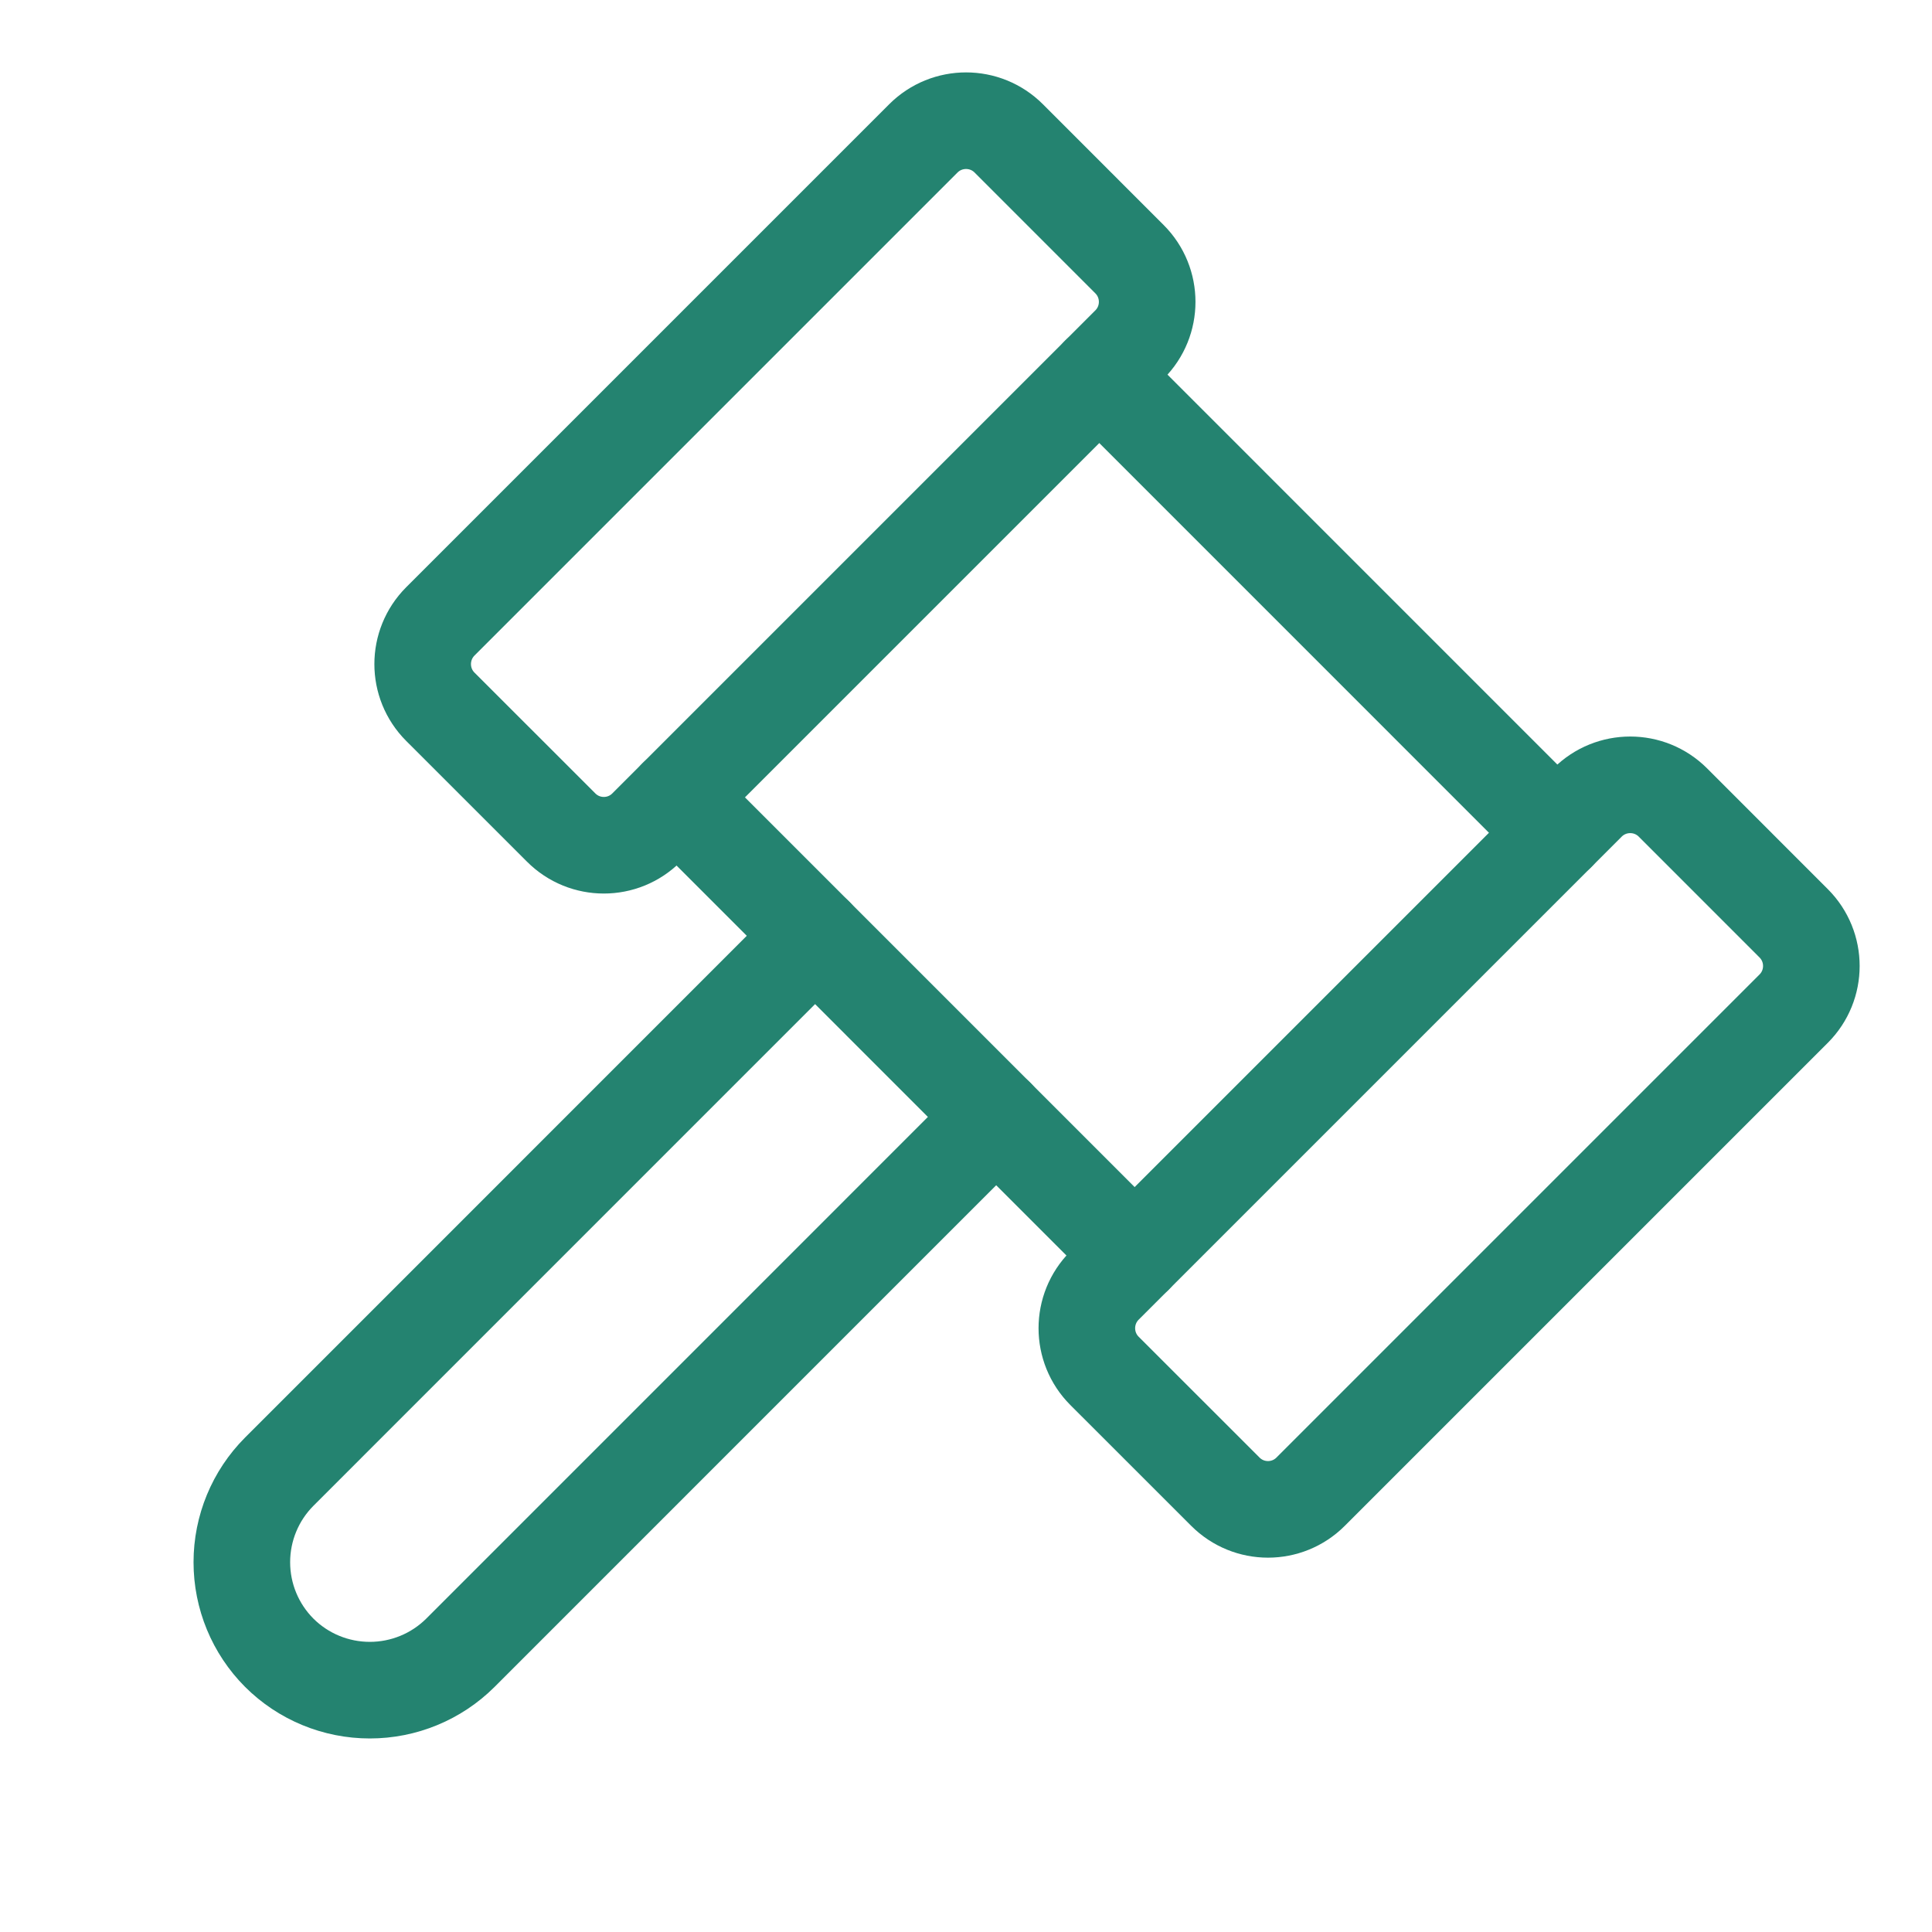
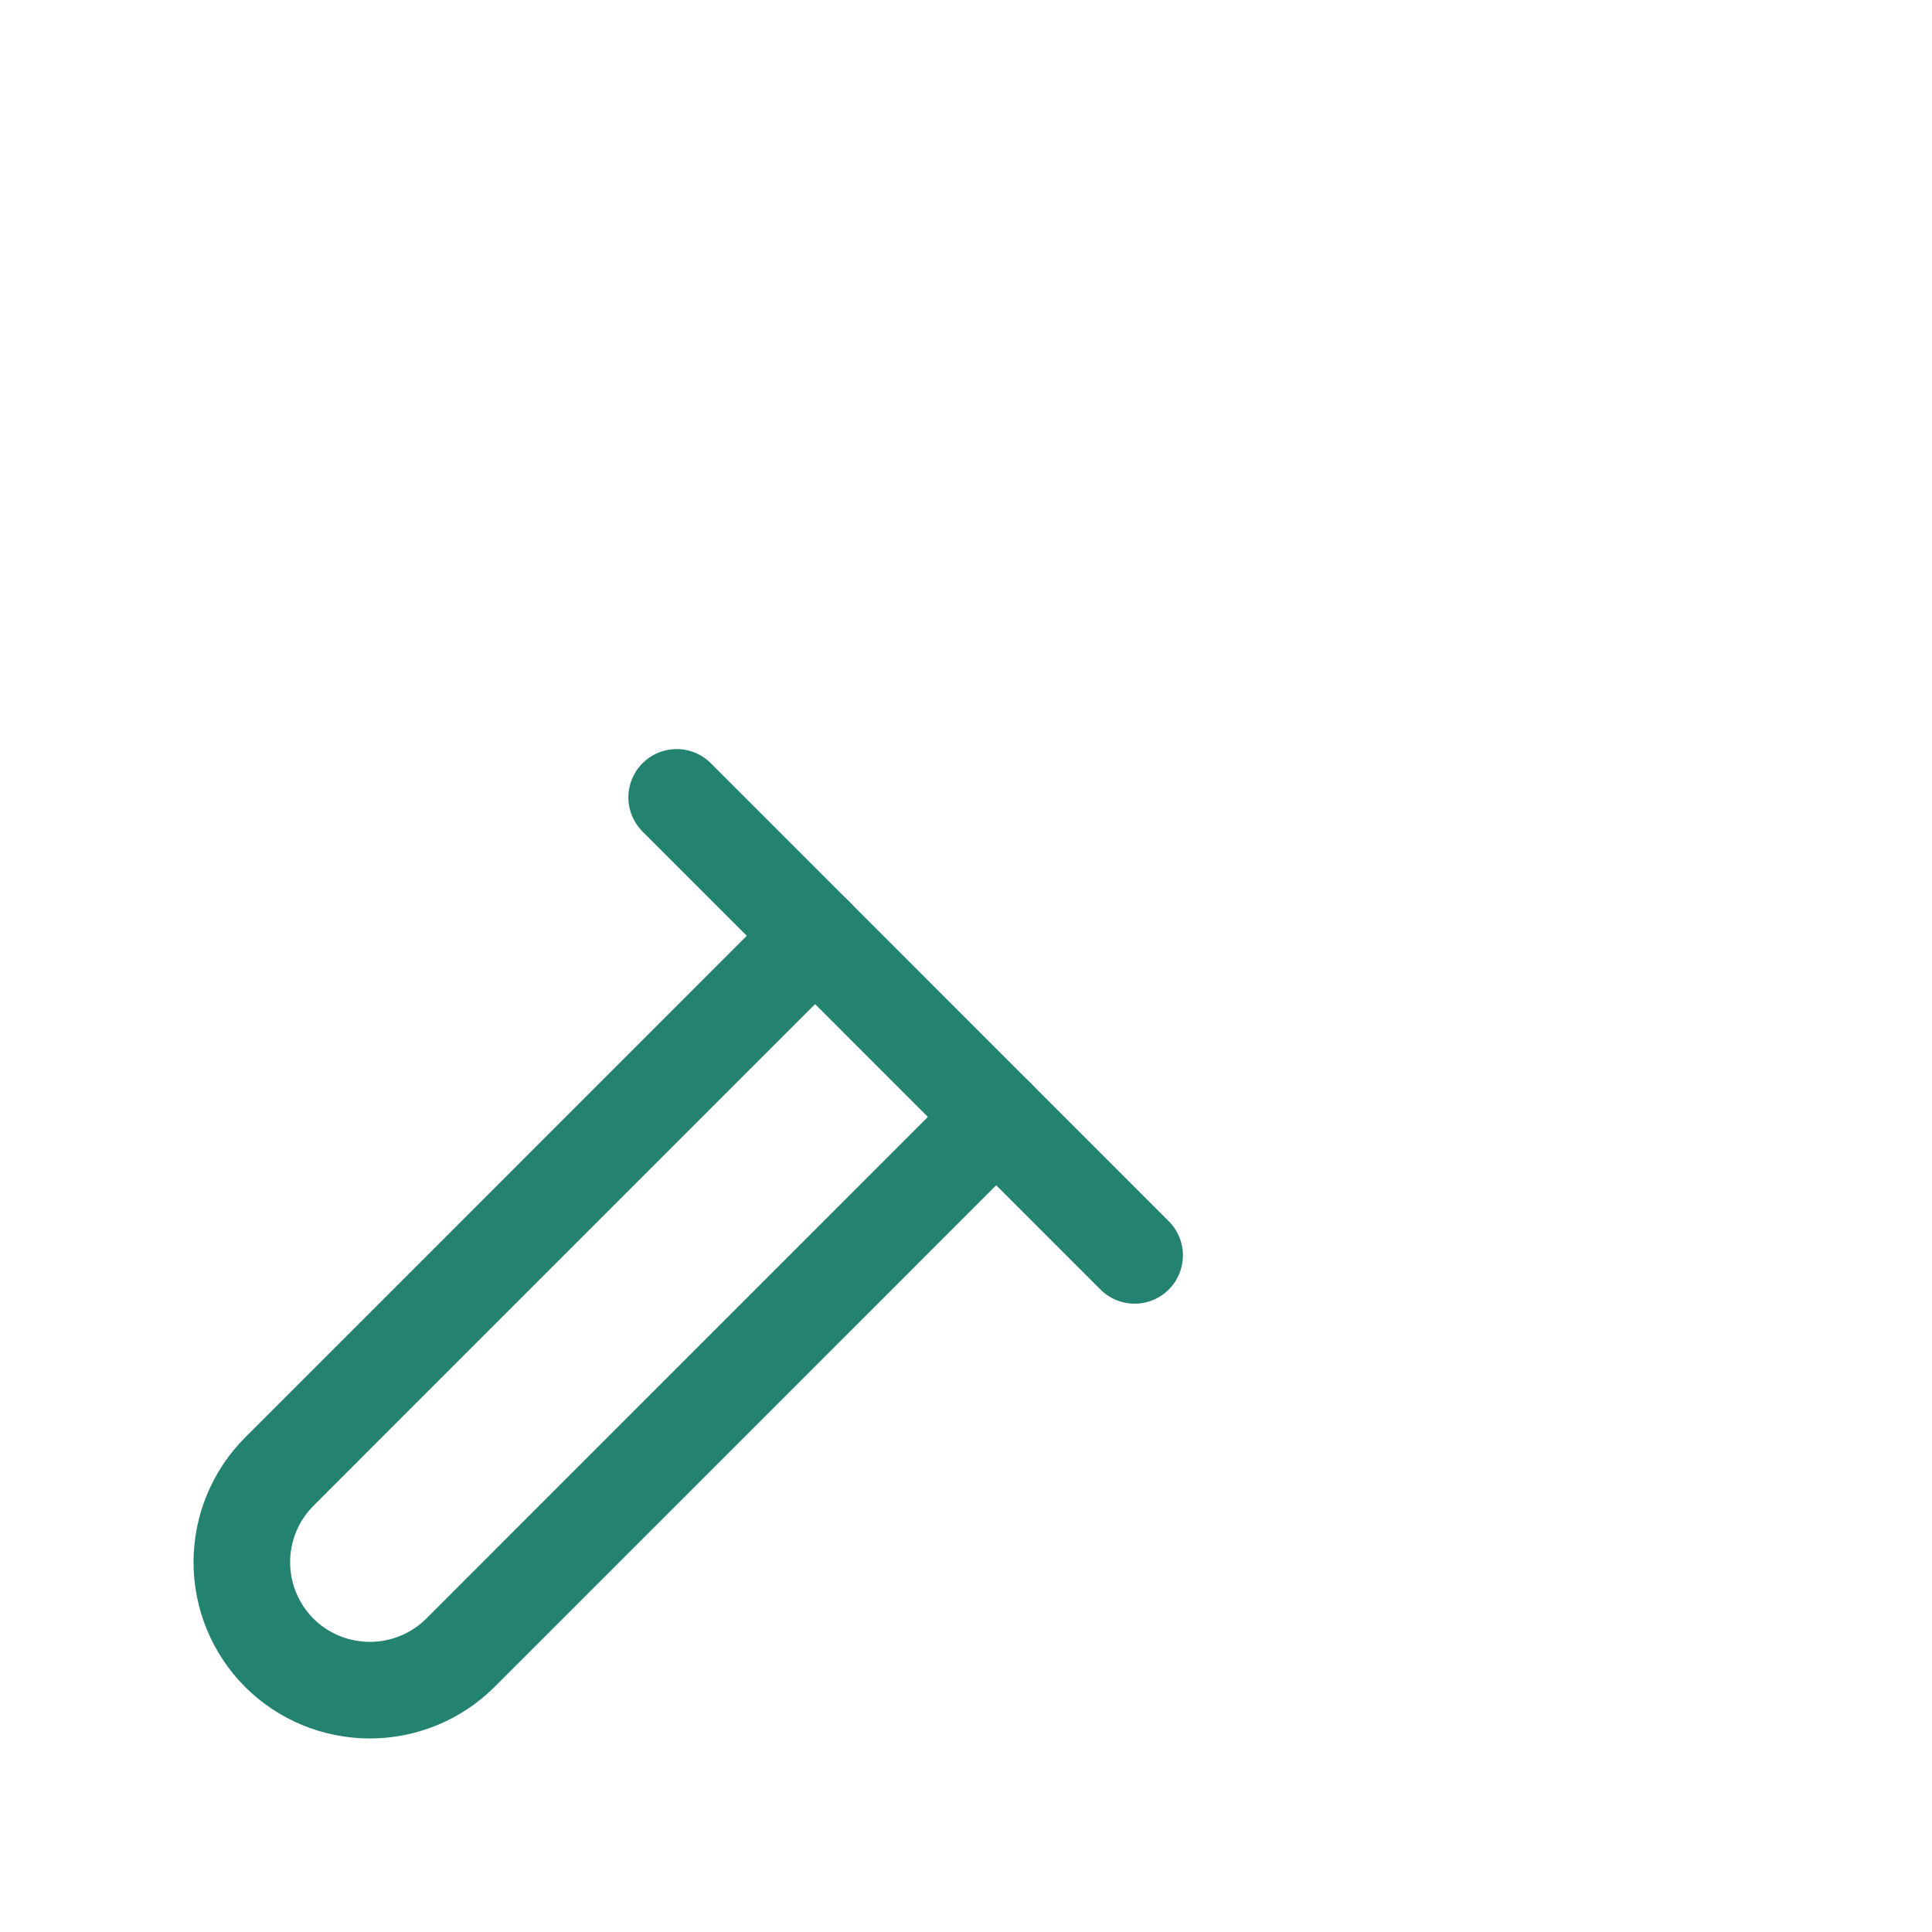
<svg xmlns="http://www.w3.org/2000/svg" width="40" height="40" viewBox="0 0 40 40" fill="none">
  <g clip-path="url(#clip0_753_8161)">
-     <path d="M19.117 2.865L9.117 12.865C8.629 13.354 8.629 14.145 9.117 14.633L11.618 17.133C12.106 17.622 12.897 17.622 13.385 17.133L23.385 7.133C23.873 6.645 23.873 5.854 23.385 5.366L20.885 2.865C20.397 2.377 19.605 2.377 19.117 2.865Z" stroke="#248370" stroke-width="2" stroke-linecap="round" stroke-linejoin="round" />
-     <path d="M32.868 16.615L22.868 26.615C22.38 27.104 22.38 27.895 22.868 28.383L25.369 30.883C25.857 31.372 26.648 31.372 27.136 30.883L37.136 20.883C37.624 20.395 37.624 19.604 37.136 19.116L34.636 16.615C34.148 16.127 33.356 16.127 32.868 16.615Z" stroke="#248370" stroke-width="2" stroke-linecap="round" stroke-linejoin="round" />
-     <path d="M22.76 7.759L32.241 17.241" stroke="#248370" stroke-width="2" stroke-linecap="round" stroke-linejoin="round" />
    <path d="M14.01 16.509L23.491 25.991" stroke="#248370" stroke-width="2" stroke-linecap="round" stroke-linejoin="round" />
    <path d="M20.625 23.125L9.532 34.219C9.034 34.715 8.359 34.993 7.657 34.993C6.954 34.993 6.279 34.715 5.782 34.219C5.285 33.721 5.007 33.047 5.007 32.344C5.007 31.641 5.285 30.967 5.782 30.469L16.875 19.375" stroke="#248370" stroke-width="2" stroke-linecap="round" stroke-linejoin="round" />
  </g>
  <defs>
    <clipPath id="clip0_753_8161">
      <rect width="40" height="40" fill="white" />
    </clipPath>
  </defs>
</svg>